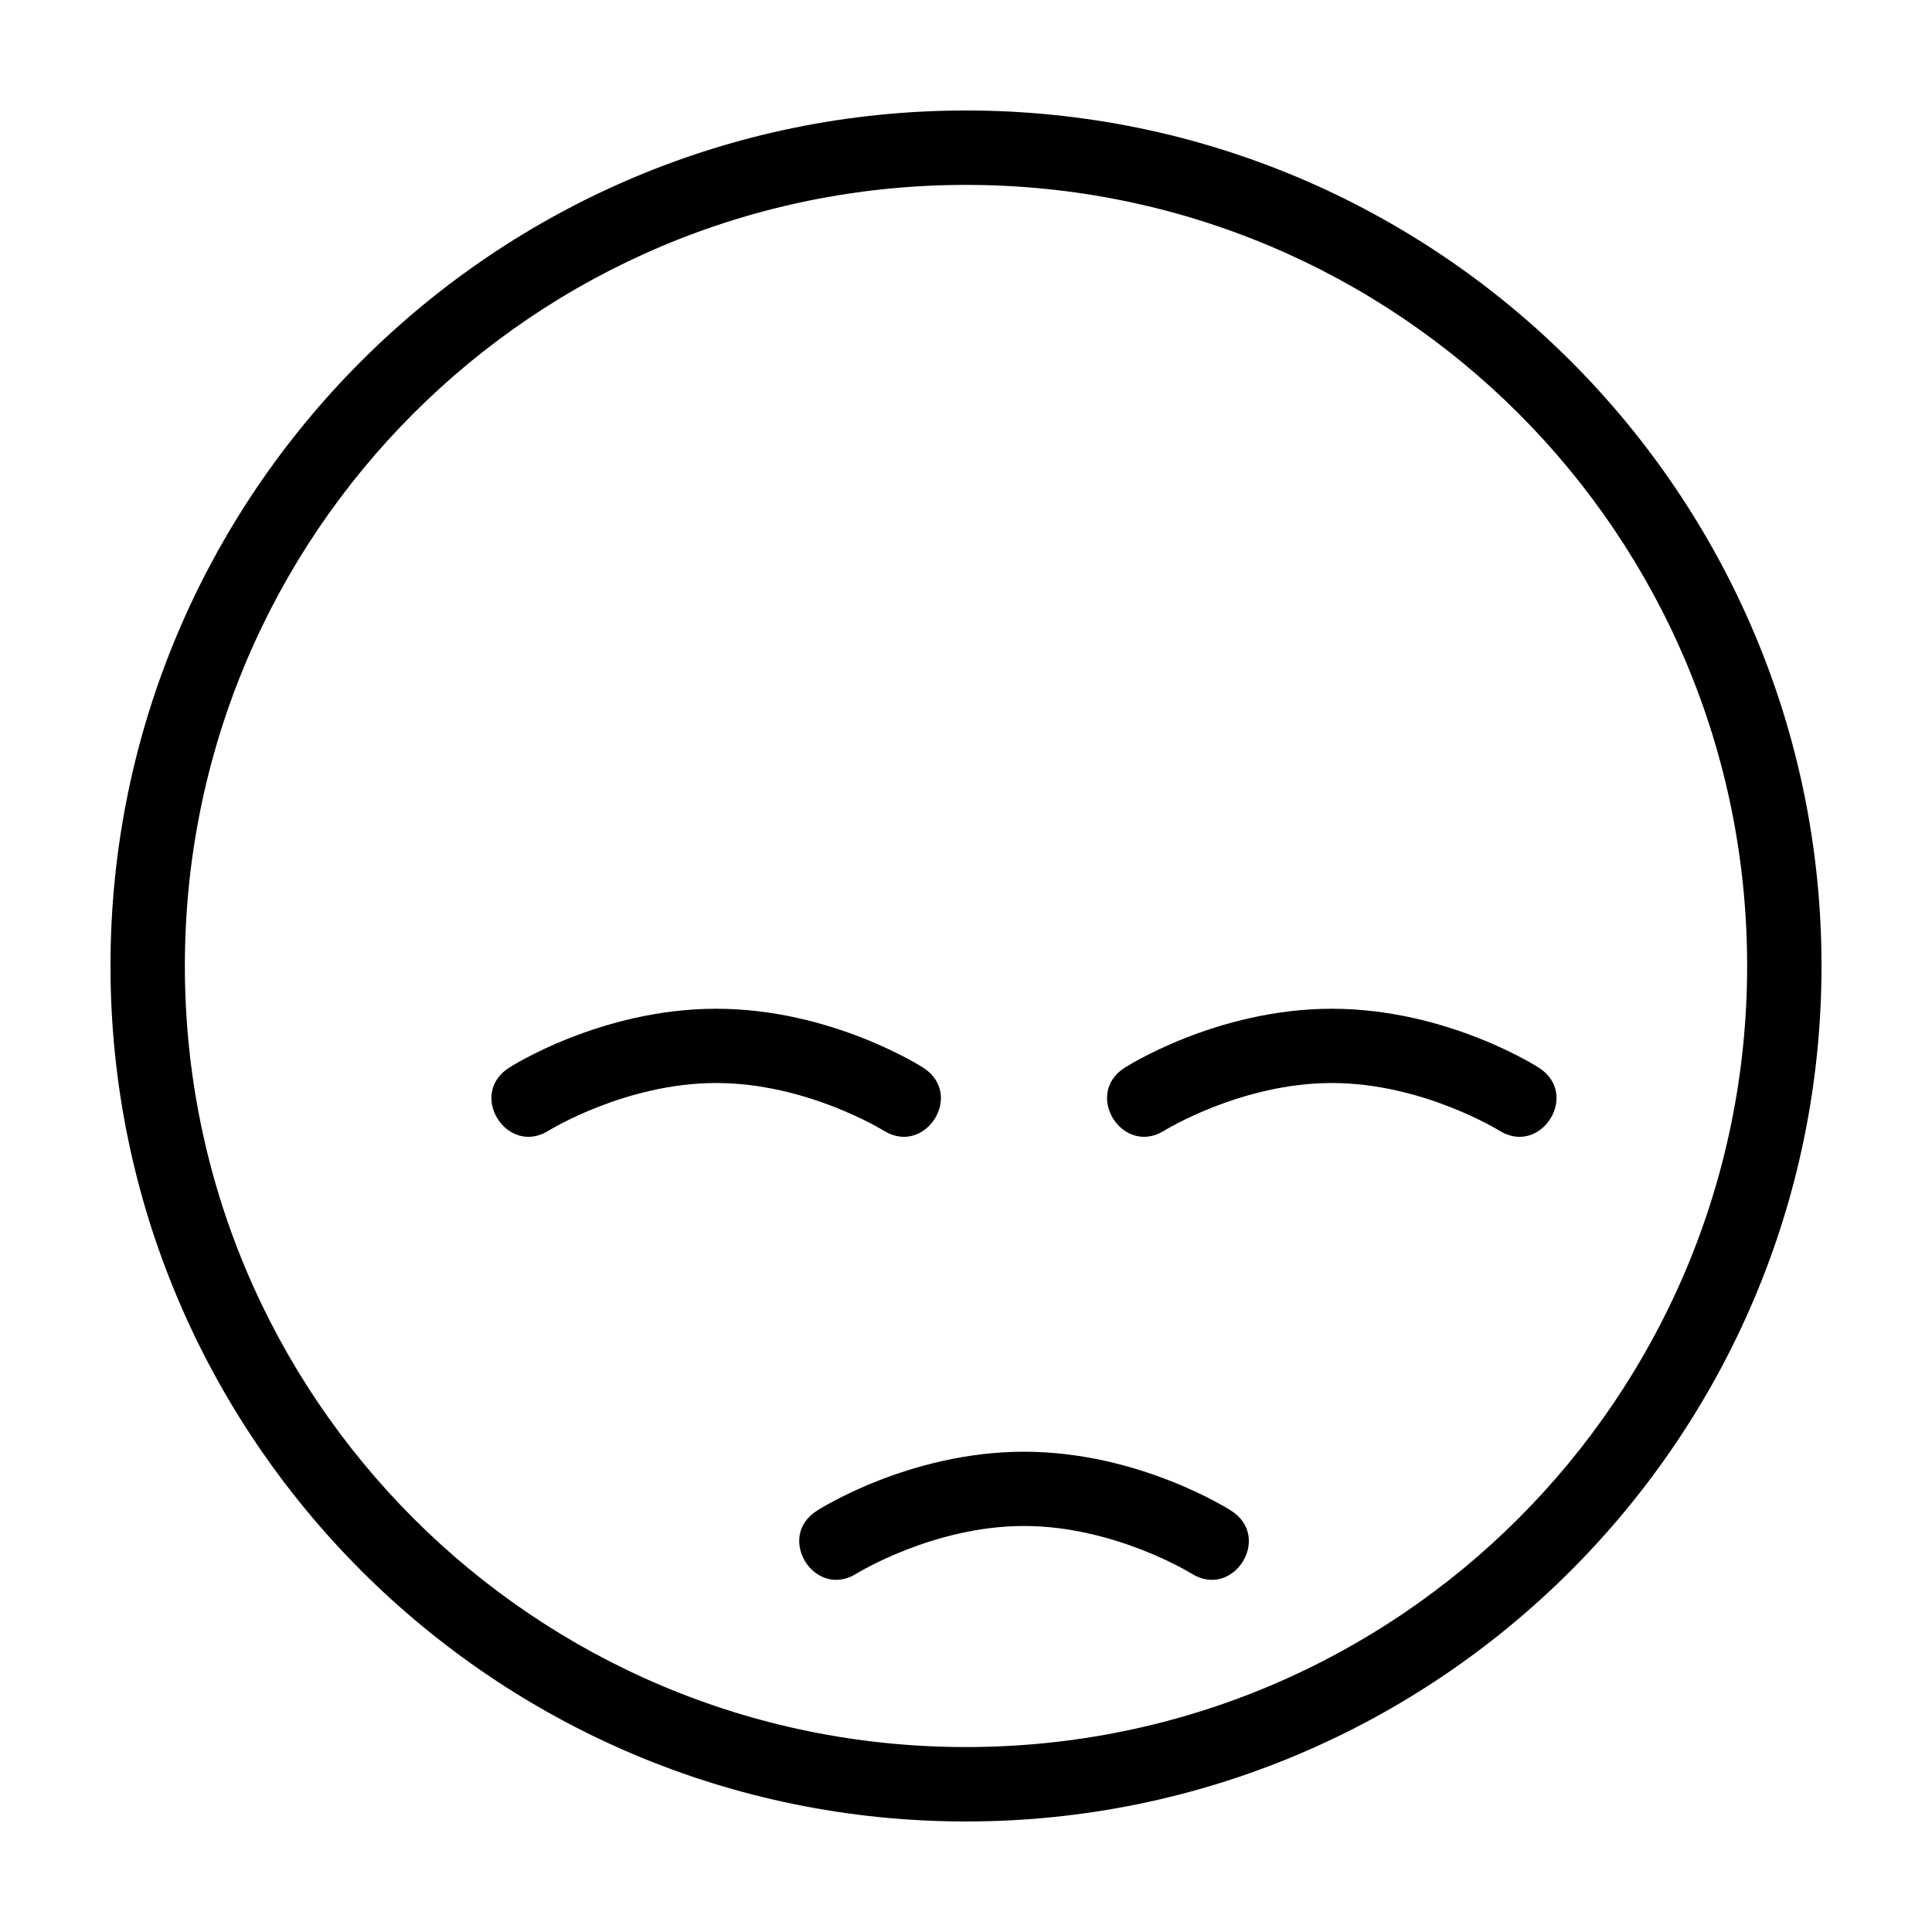
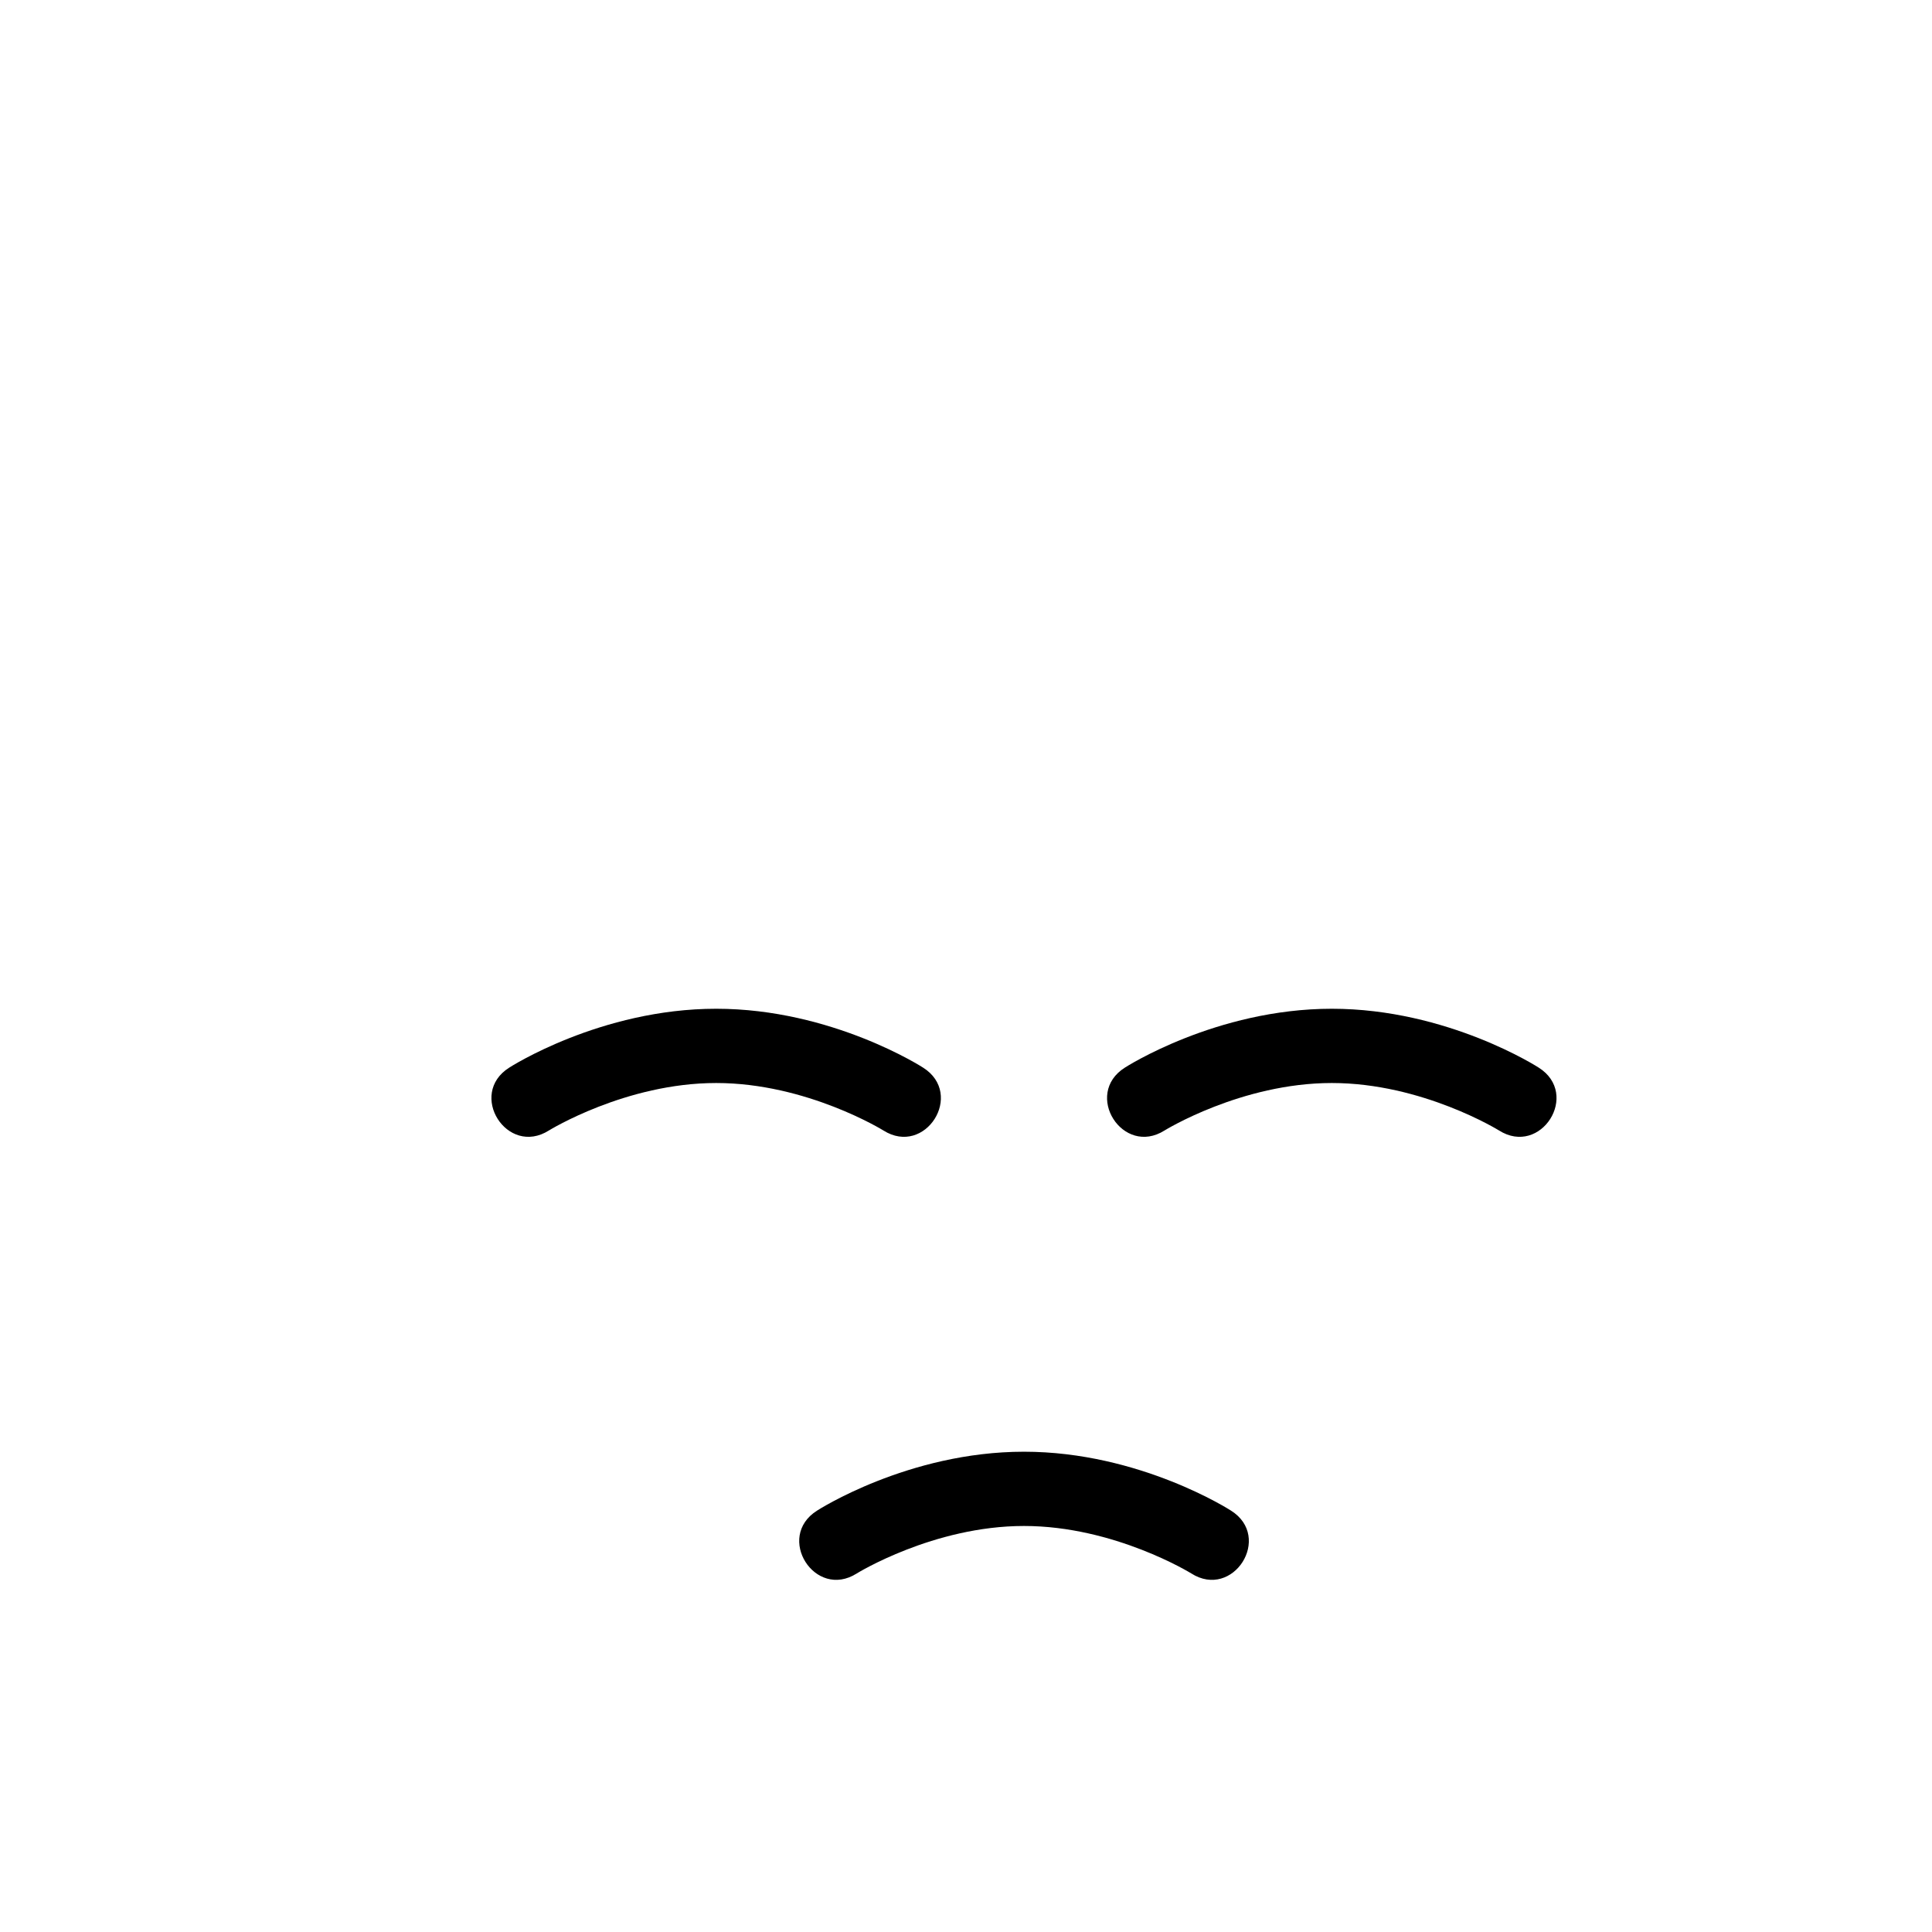
<svg xmlns="http://www.w3.org/2000/svg" fill="#000000" width="800px" height="800px" version="1.1" viewBox="144 144 512 512">
  <g>
    <path d="m333.8 411.33c-30.754 0-54.852 15.605-54.852 15.605-11.098 7.019-0.566 23.664 10.531 16.645 0 0 20.309-12.57 44.32-12.57 24.012 0 44.301 12.57 44.301 12.57 11.098 7.023 21.629-9.621 10.531-16.645 0 0-24.074-15.605-54.832-15.605zm163.15 0c-30.754 0-54.852 15.605-54.852 15.605-11.098 7.019-0.566 23.664 10.531 16.645 0 0 20.309-12.57 44.316-12.57 24.012 0 44.301 12.57 44.301 12.57 11.098 7.023 21.629-9.621 10.531-16.645 0 0-24.074-15.605-54.832-15.605zm-81.582 117.39c-30.754 0-54.832 15.605-54.832 15.605-11.145 7.012-0.574 23.715 10.531 16.645 0 0 20.289-12.57 44.301-12.57 24.012 0 44.32 12.57 44.32 12.57 11.105 7.074 21.68-9.633 10.531-16.645 0 0-24.094-15.605-54.852-15.605z" />
-     <path d="m400 173.28c-125.09 0-226.72 101.57-226.72 226.68 0 125.11 101.64 226.75 226.72 226.75 125.09 0 226.72-101.65 226.72-226.75 0-125.11-101.64-226.68-226.72-226.68zm0 19.719c114.43 0 207.01 92.512 207.01 206.96 0 114.45-92.57 207.03-207.01 207.03-114.43 0-207.01-92.582-207.01-207.03 0-114.45 92.57-206.96 207.01-206.96z" />
  </g>
</svg>